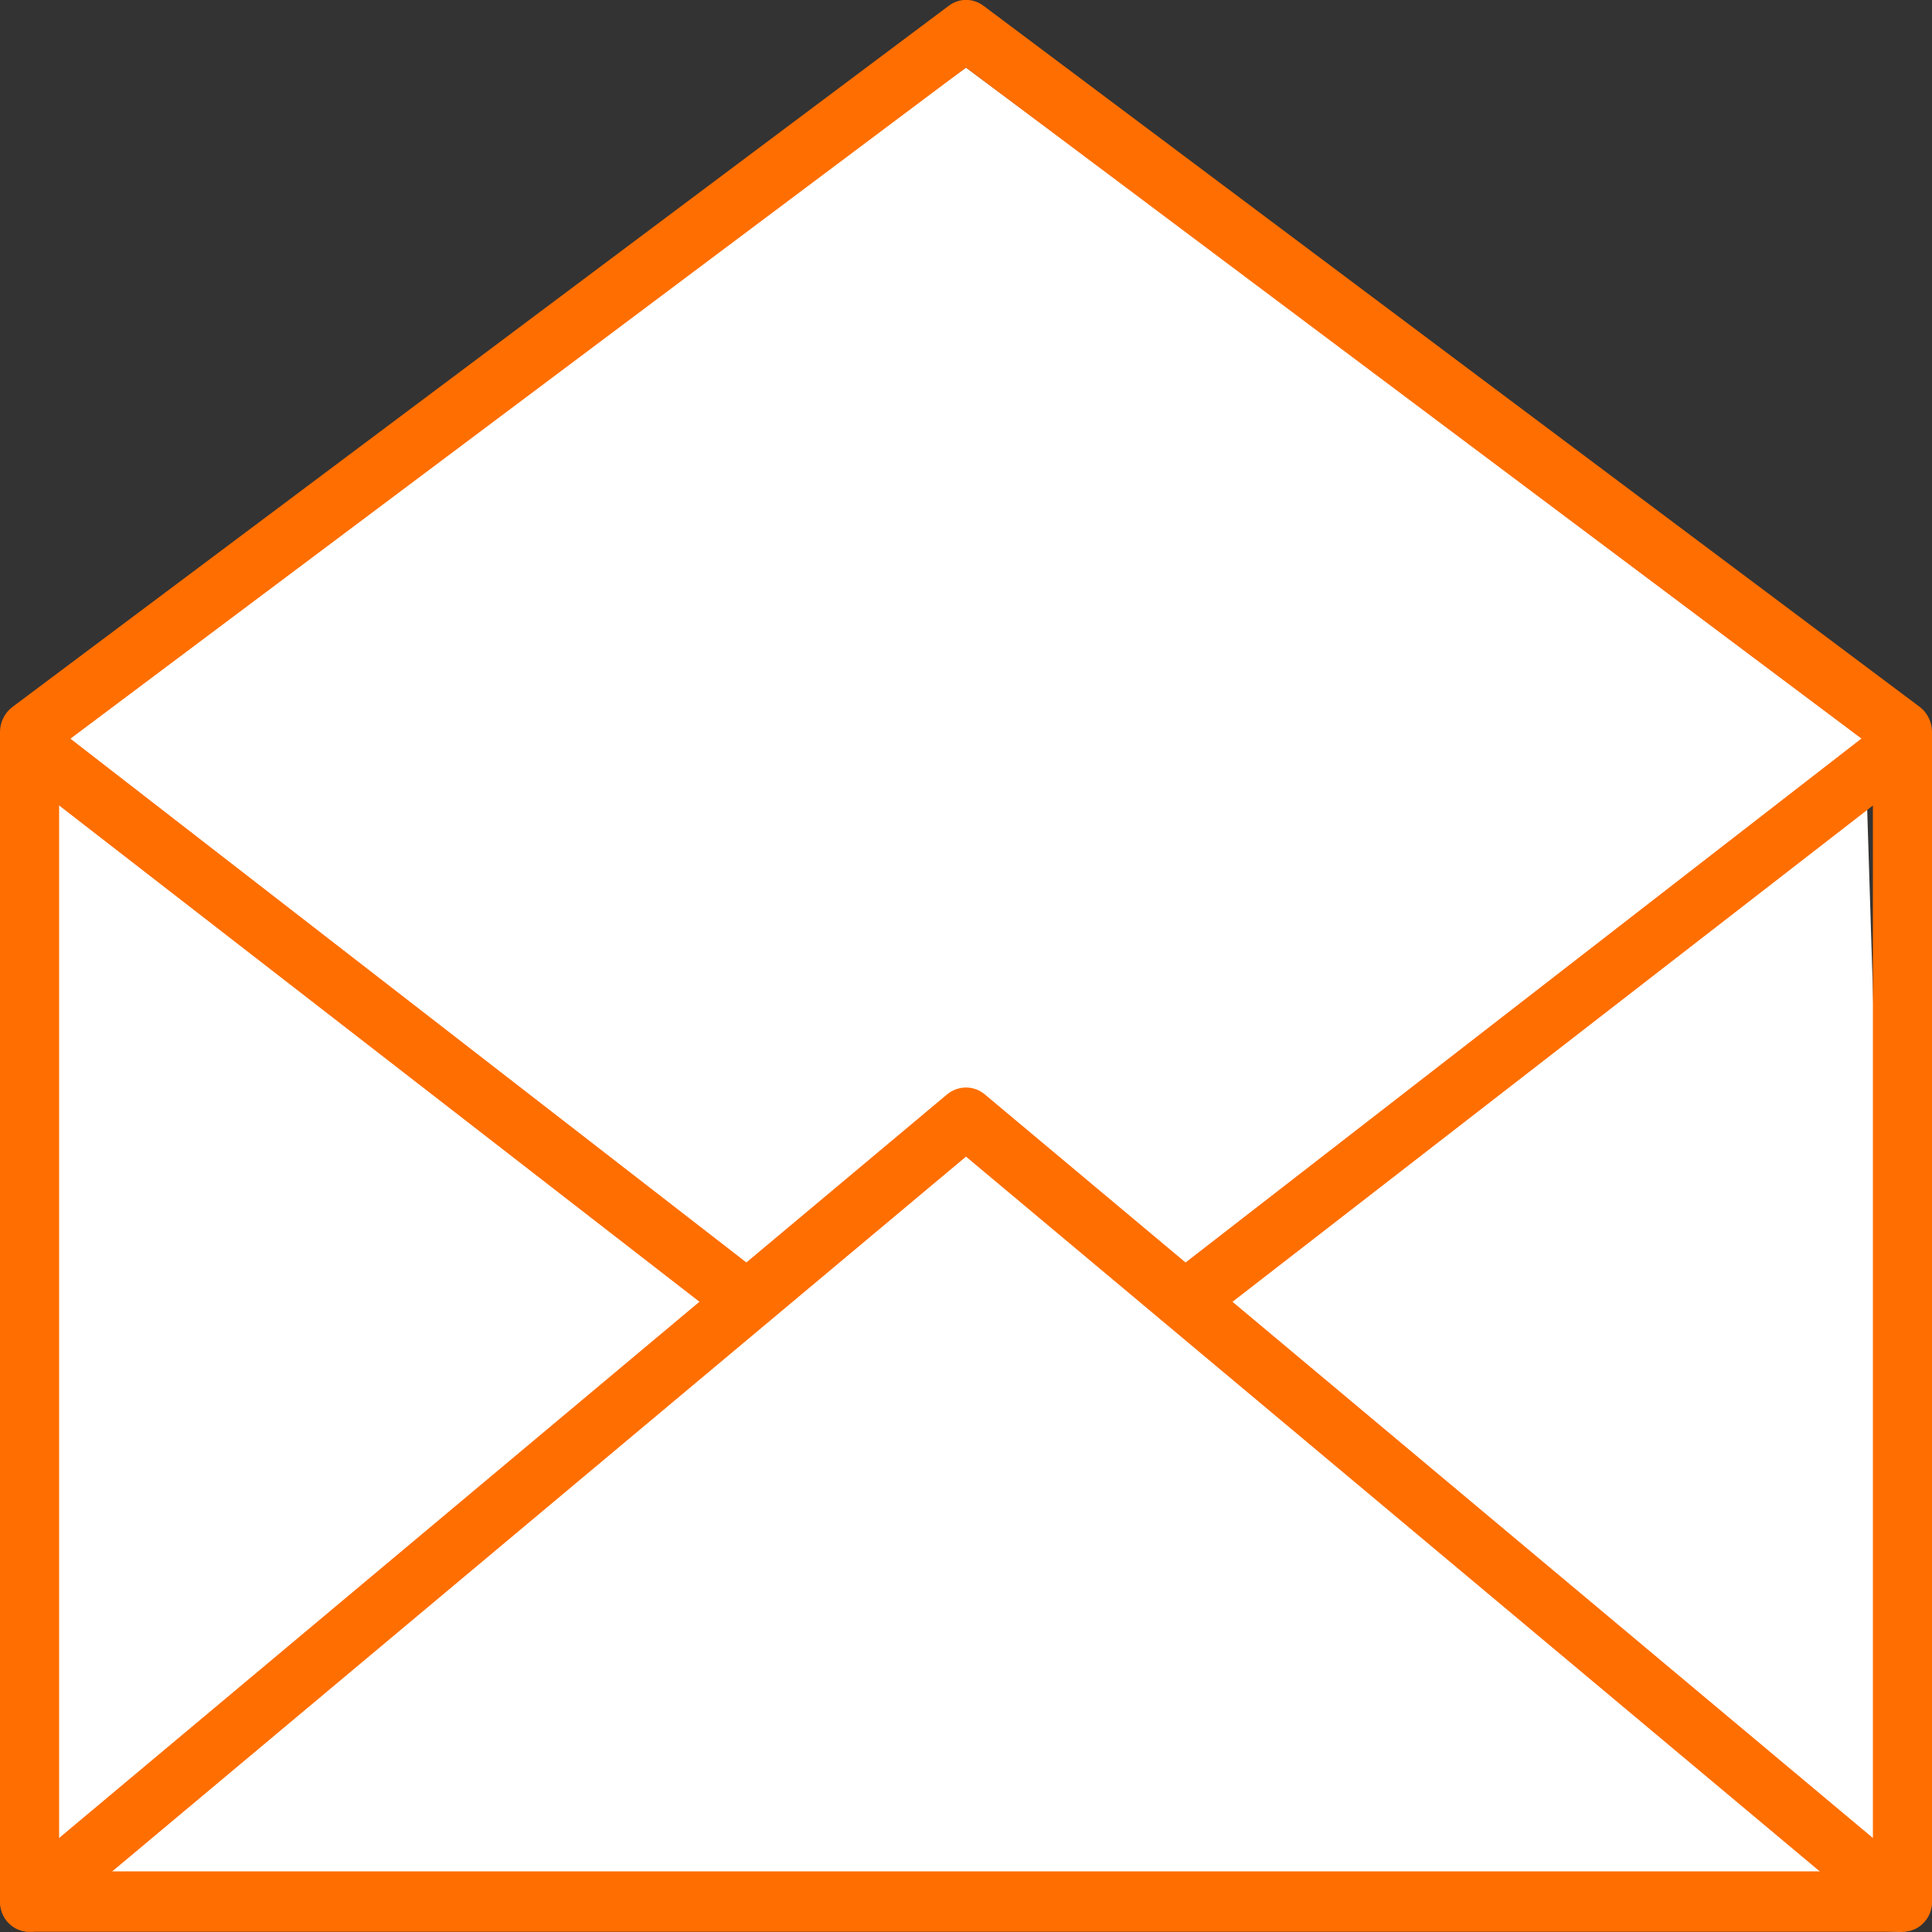
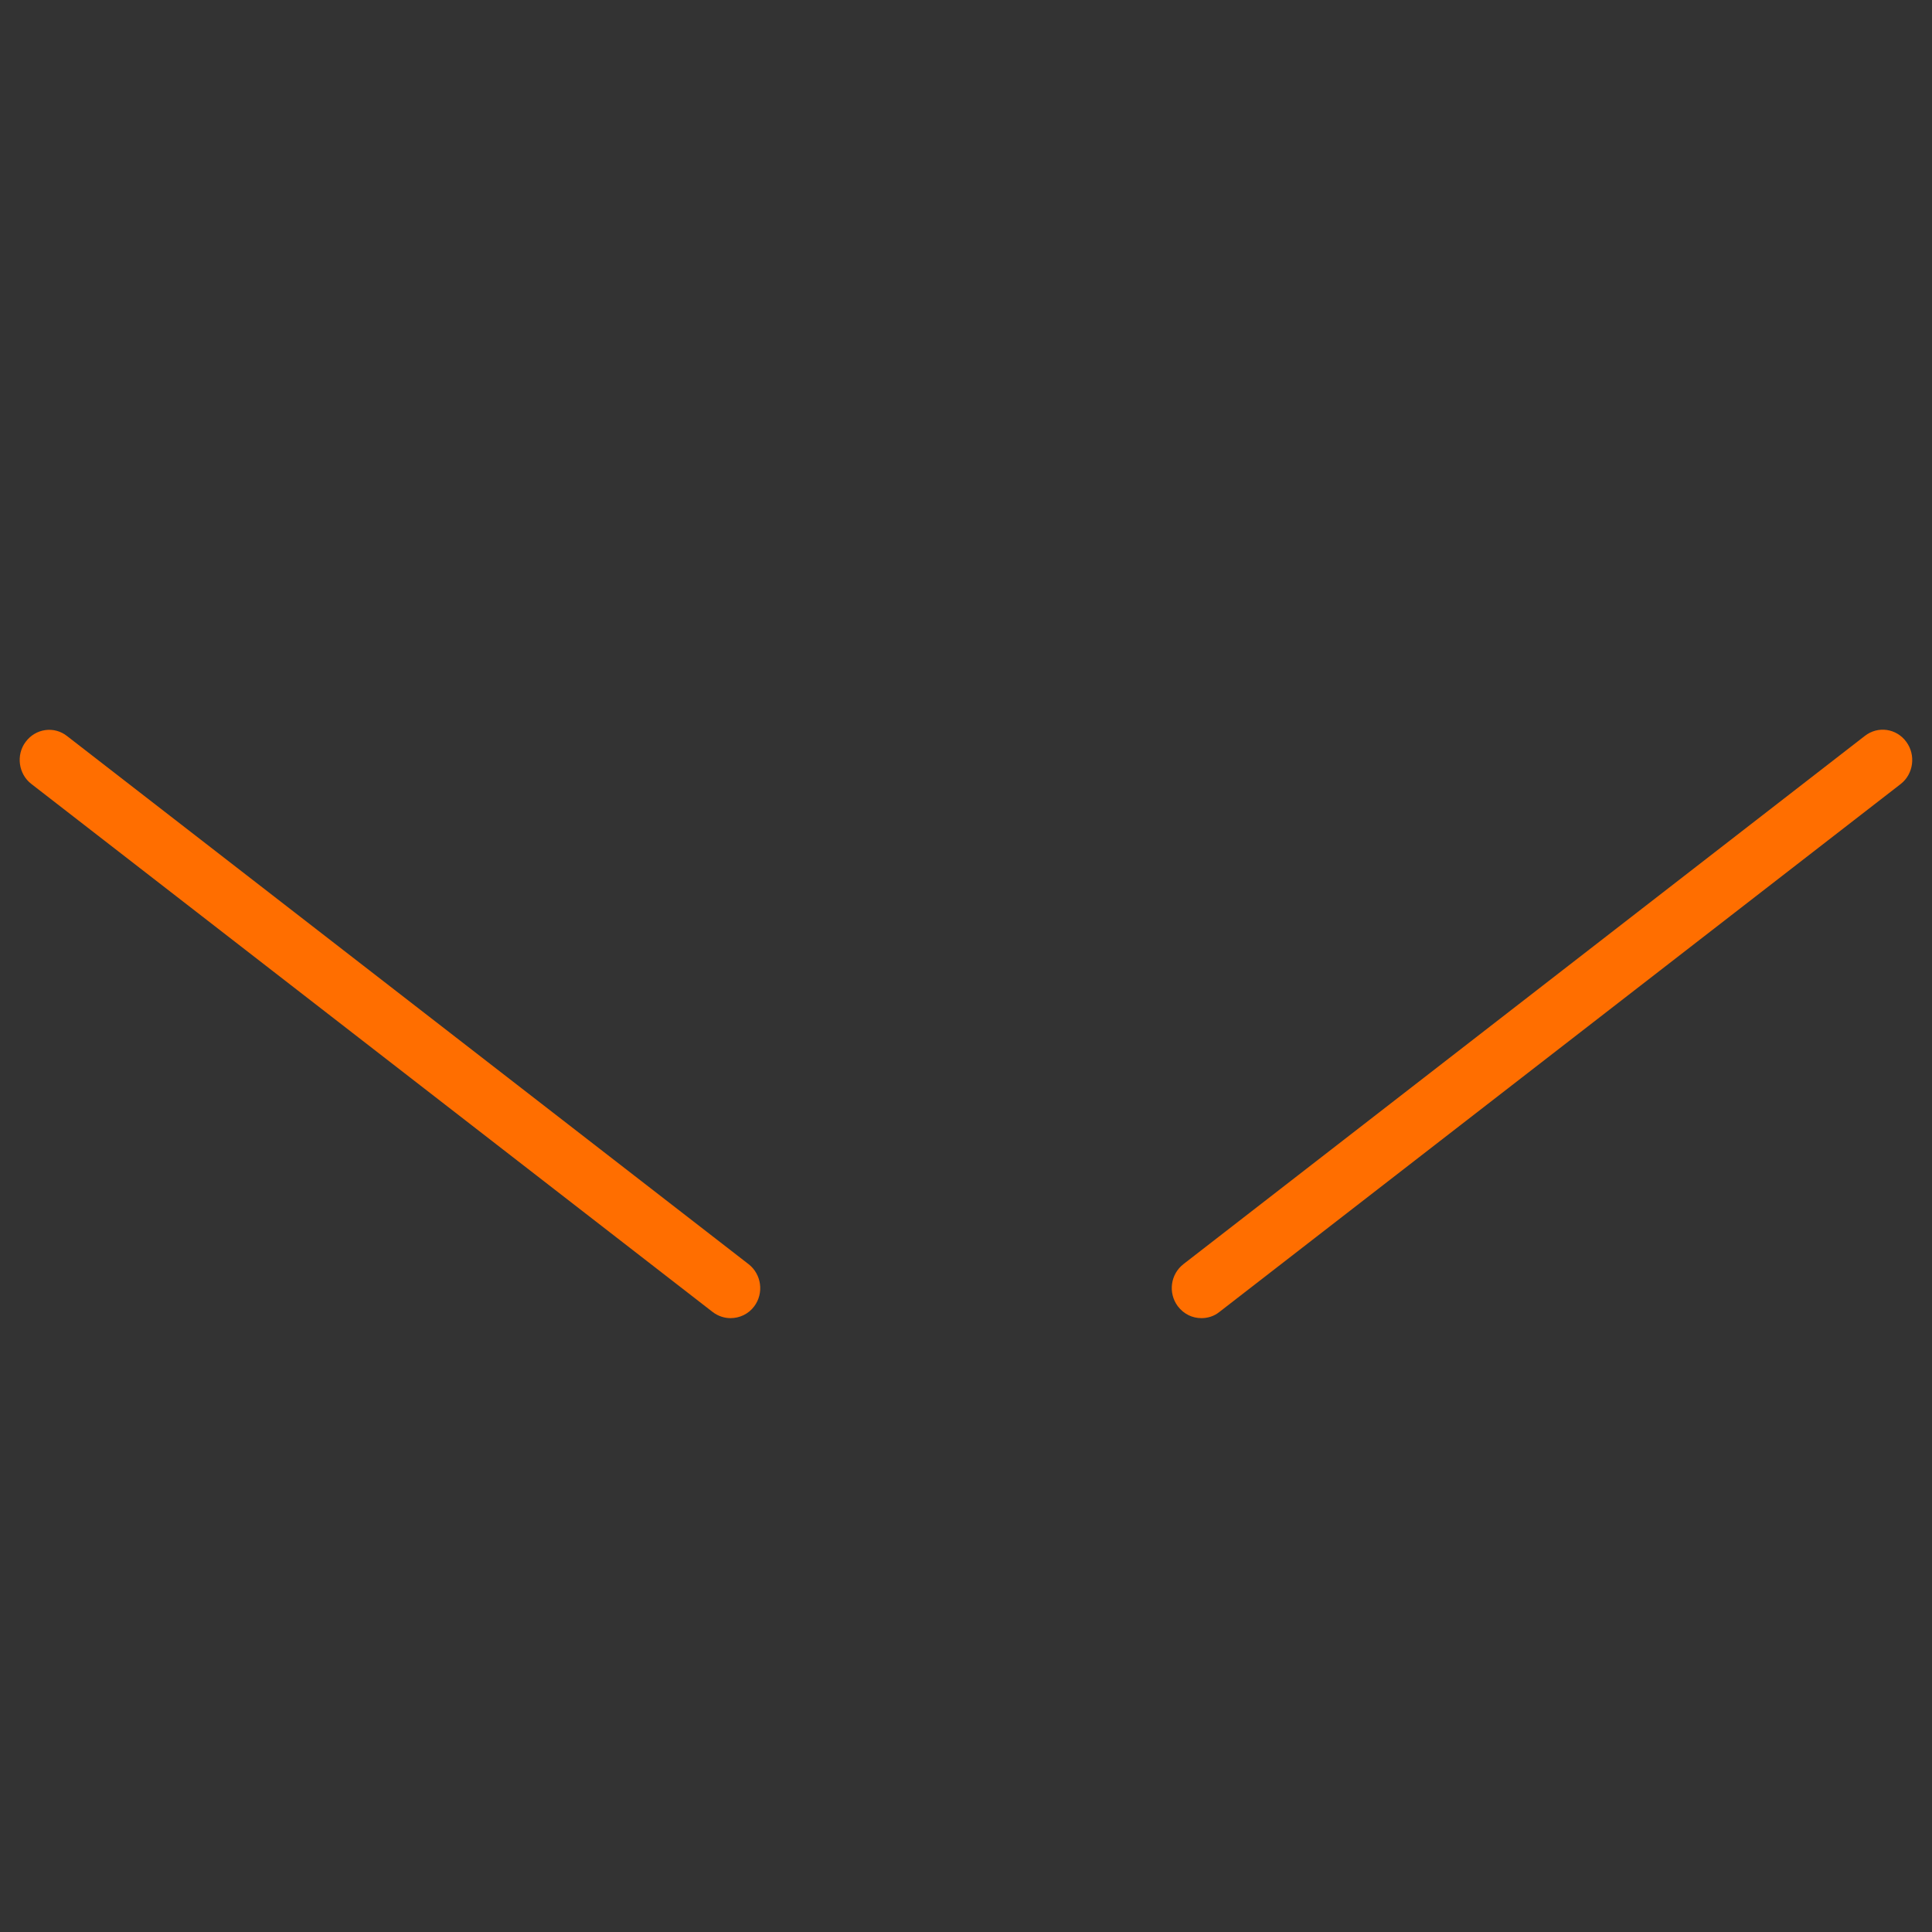
<svg xmlns="http://www.w3.org/2000/svg" version="1.1" id="Calque_1" x="0px" y="0px" width="15px" height="15px" viewBox="0 0 15 15" enable-background="new 0 0 15 15" xml:space="preserve">
  <rect x="0" y="0" width="15" height="15" fill="#333333" stroke="none" />
  <g>
-     <polygon fill="#FFFFFF" points="7.5,0.525 0.199,5.76 0.459,14.529 14.77,14.998 14.479,5.715  " />
    <g>
      <g>
-         <path fill="#ff6e00" d="M14.77,14.998H0.229C0.103,14.998,0,14.895,0,14.764V5.683C0,5.607,0.036,5.535,0.095,5.49l7.271-5.445     c0.08-0.061,0.189-0.061,0.27,0l7.271,5.445C14.965,5.535,15,5.607,15,5.683v9.081C15,14.895,14.896,14.998,14.77,14.998z      M0.459,14.529h14.082V5.801L7.5,0.525L0.459,5.801V14.529z" />
-       </g>
+         </g>
      <g>
-         <path fill="#ff6e00" d="M14.77,14.998c-0.051,0-0.102-0.016-0.145-0.053L7.5,8.98l-7.125,5.965     c-0.099,0.082-0.242,0.068-0.323-0.031c-0.079-0.1-0.064-0.248,0.032-0.33l7.27-6.088c0.086-0.07,0.207-0.07,0.291,0l7.271,6.088     c0.098,0.082,0.113,0.23,0.031,0.33C14.902,14.971,14.836,14.998,14.77,14.998z" />
-       </g>
+         </g>
      <g>
        <path fill="#ff6e00" d="M5.672,10.234c-0.048,0-0.097-0.016-0.138-0.047l-5.29-4.1C0.143,6.01,0.123,5.861,0.199,5.76     C0.276,5.656,0.42,5.635,0.521,5.715l5.291,4.1c0.101,0.079,0.12,0.225,0.044,0.327C5.811,10.203,5.741,10.234,5.672,10.234z" />
      </g>
      <g>
        <path fill="#ff6e00" d="M9.328,10.234c-0.07,0-0.137-0.031-0.184-0.093c-0.076-0.103-0.057-0.248,0.045-0.327l5.289-4.1     c0.102-0.08,0.246-0.059,0.322,0.045c0.076,0.102,0.057,0.25-0.043,0.328l-5.291,4.1C9.426,10.219,9.377,10.234,9.328,10.234z" />
      </g>
    </g>
  </g>
</svg>